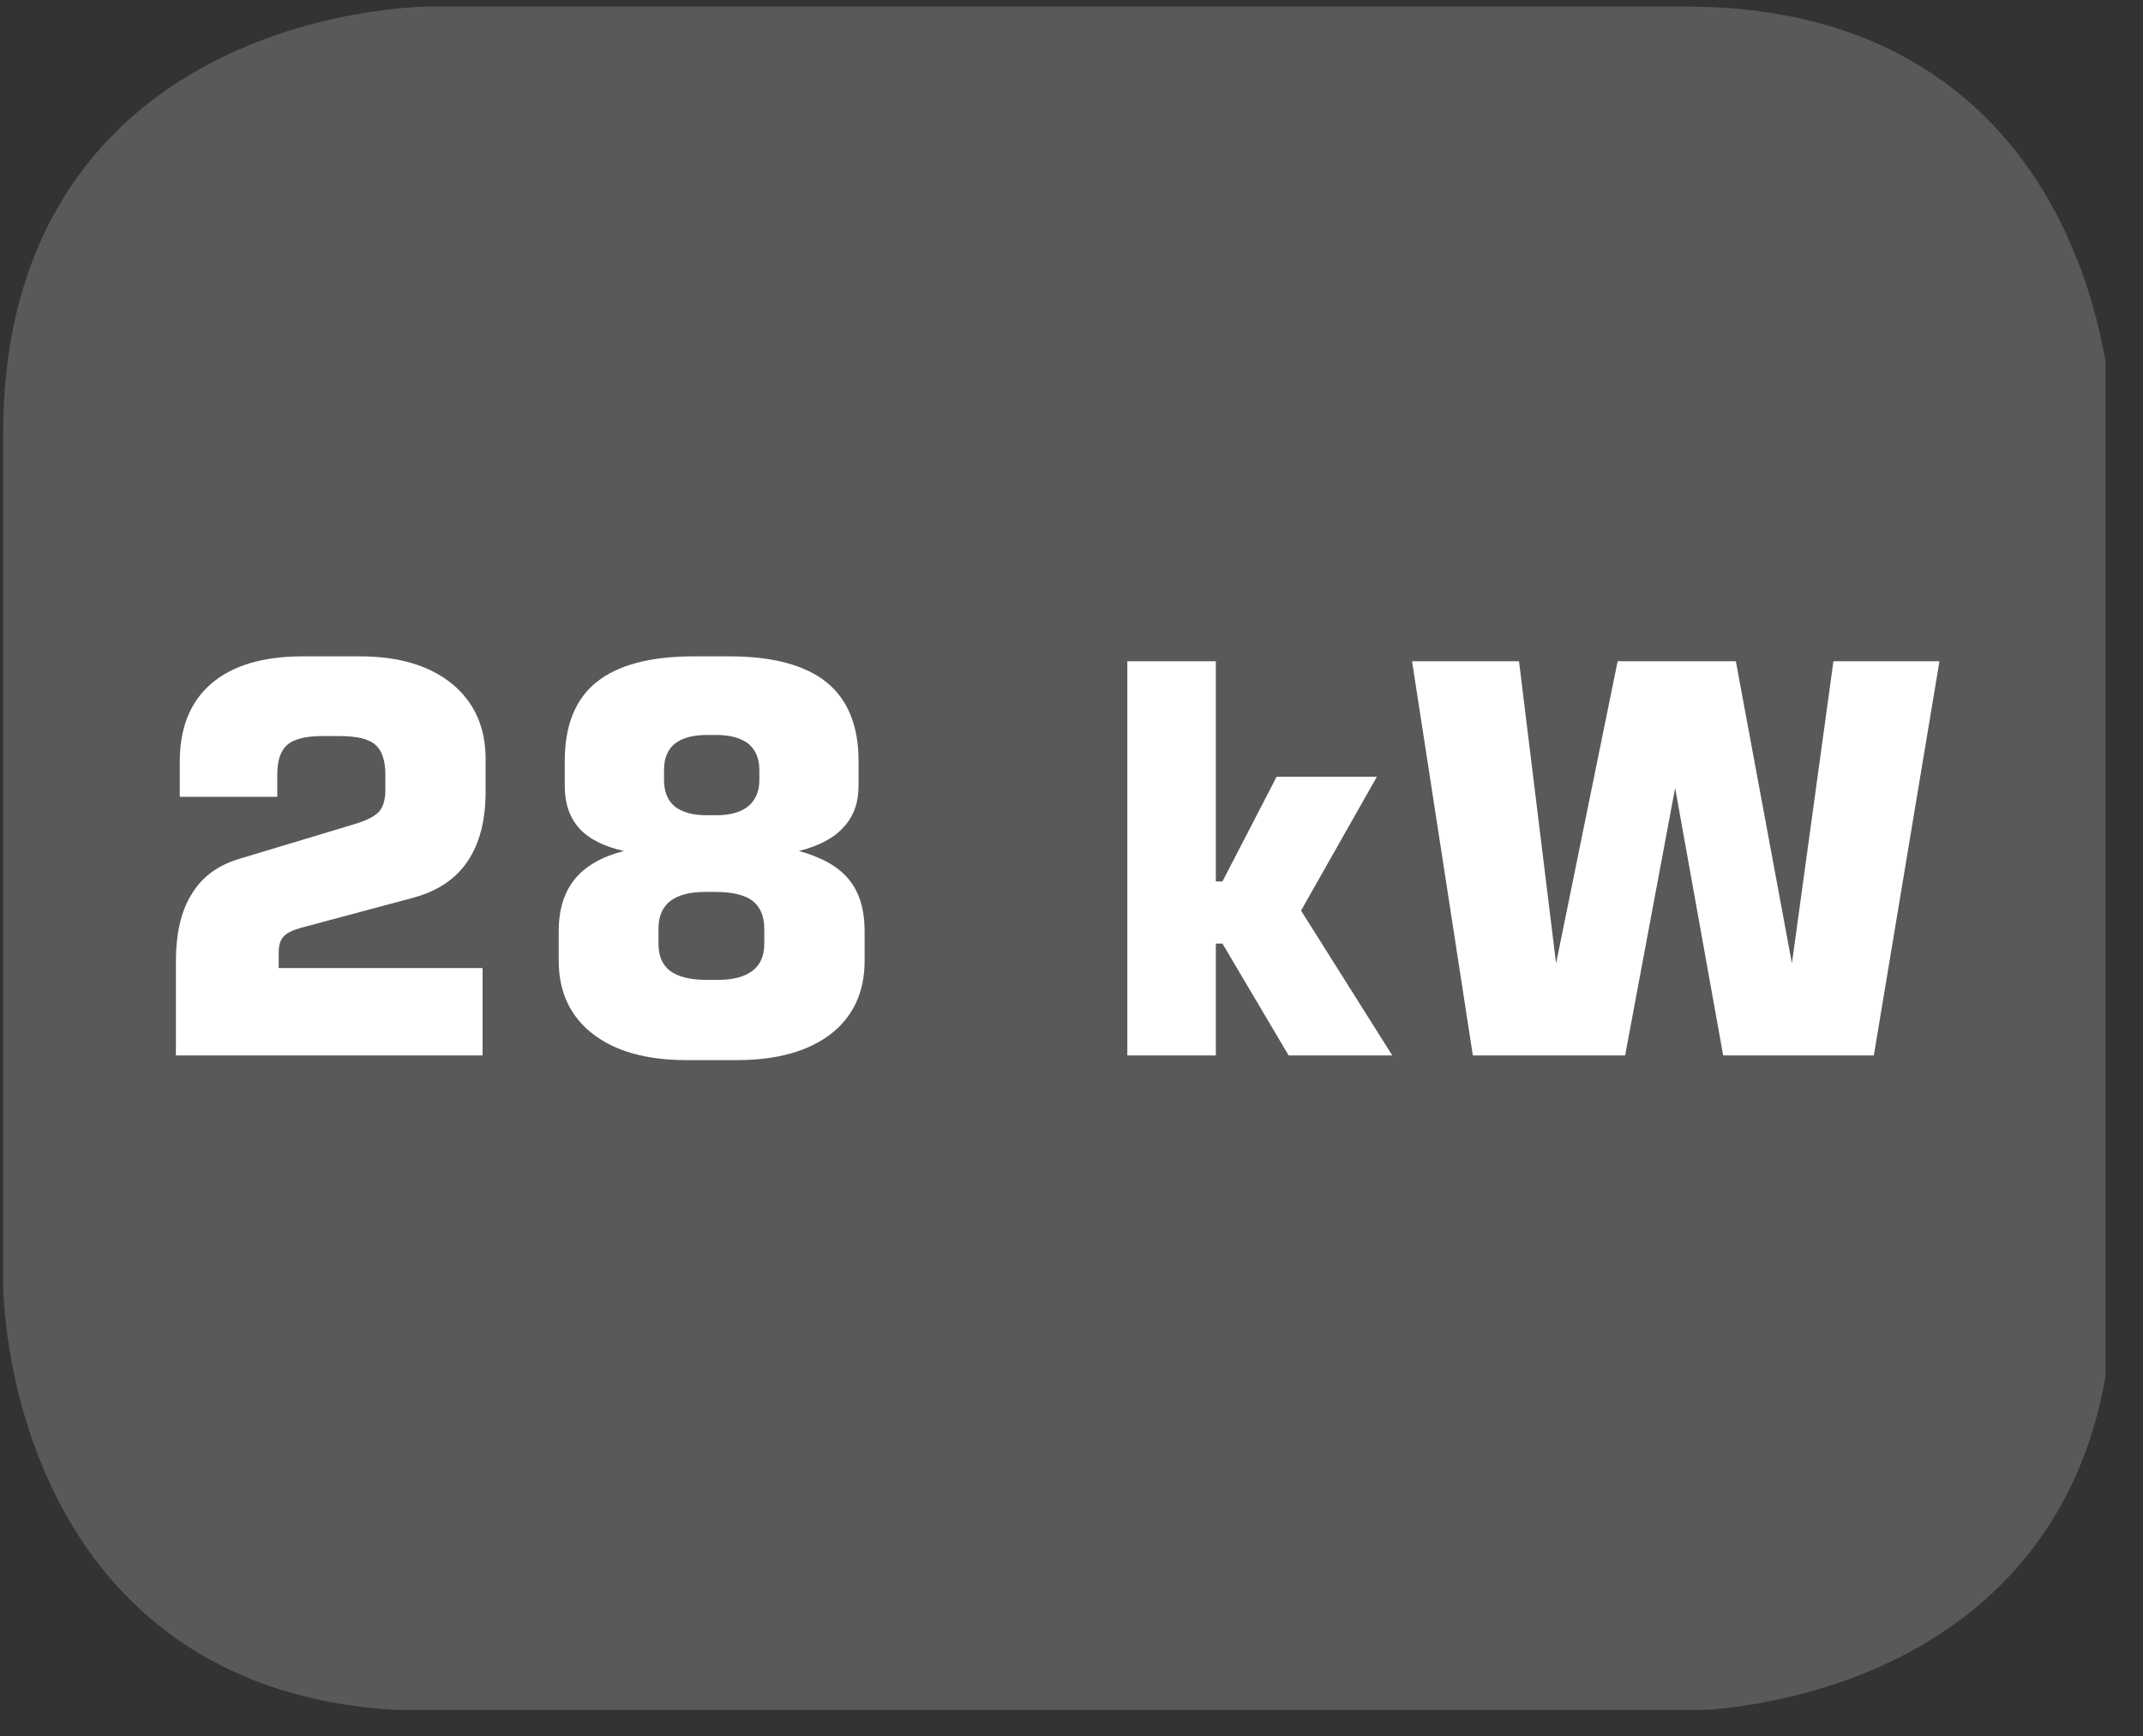
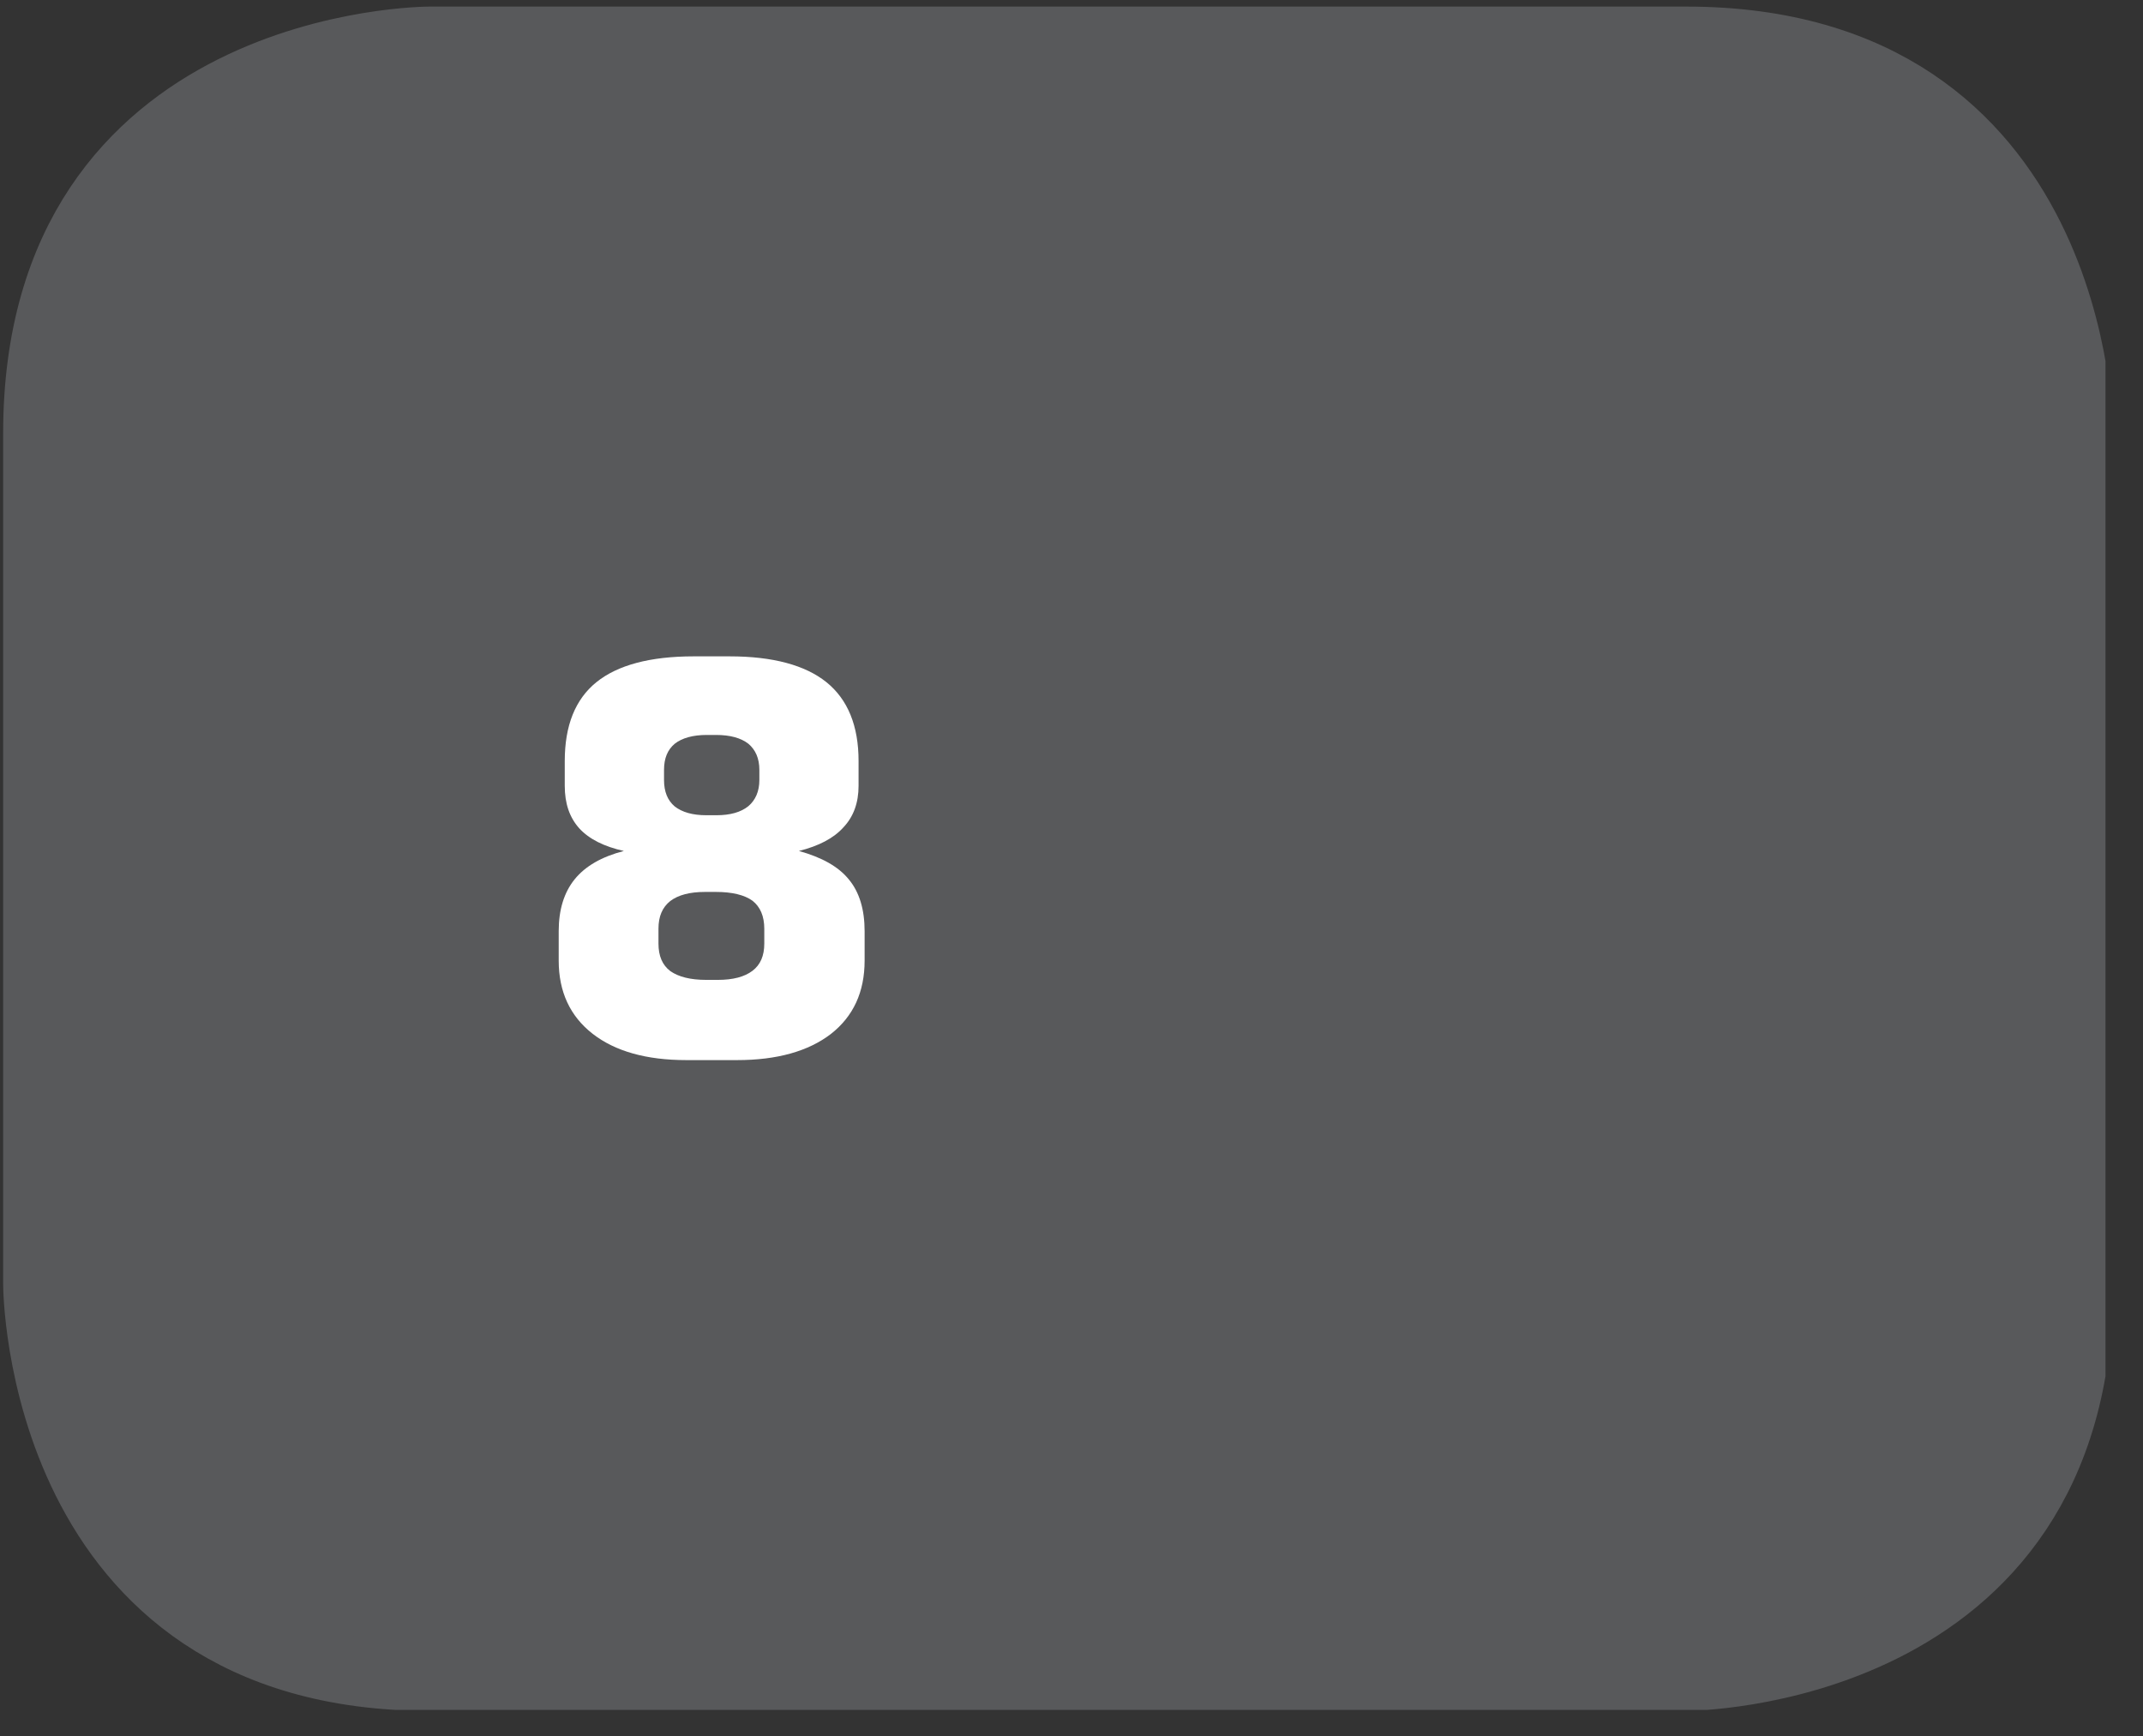
<svg xmlns="http://www.w3.org/2000/svg" width="30.459pt" height="24.676pt" viewBox="0 0 30.459 24.676" version="1.2">
  <rect x="0" y="0" width="30.459" height="24.676" fill="#333333" stroke="none" />
  <defs>
    <clipPath id="clip1">
      <path d="M 0 0.055 L 29.926 0.055 L 29.926 24 L 0 24 Z M 0 0.055 " />
    </clipPath>
    <clipPath id="clip2">
      <path d="M 0 0.055 L 29.926 0.055 L 29.926 24.301 L 0 24.301 Z M 0 0.055 " />
    </clipPath>
  </defs>
  <g id="surface1">
    <g clip-path="url(#clip1)" clip-rule="nonzero">
      <path style=" stroke:none;fill-rule:nonzero;fill:rgb(34.509%,34.901%,35.686%);fill-opacity:1;" d="M 6.105 0.586 C 6.105 0.586 0.539 0.586 0.539 6.156 L 0.539 18.242 C 0.539 18.242 0.539 23.812 6.105 23.812 L 23.957 23.812 C 23.957 23.812 29.531 23.812 29.531 18.242 L 29.531 6.156 C 29.531 6.156 29.531 0.586 23.957 0.586 Z M 6.105 0.586 " />
    </g>
    <g clip-path="url(#clip2)" clip-rule="nonzero">
      <path style="fill:none;stroke-width:1;stroke-linecap:butt;stroke-linejoin:miter;stroke:rgb(34.509%,34.901%,35.686%);stroke-opacity:1;stroke-miterlimit:10;" d="M -0.002 -0 C -0.002 -0 -5.667 -0 -5.667 -5.67 L -5.667 -17.97 C -5.667 -17.97 -5.667 -23.64 -0.002 -23.64 L 18.167 -23.64 C 18.167 -23.64 23.84 -23.64 23.84 -17.97 L 23.84 -5.67 C 23.84 -5.67 23.84 -0 18.167 -0 Z M -0.002 -0 " transform="matrix(0.983,0,0,-0.983,6.107,0.585)" />
    </g>
-     <path style=" stroke:none;fill-rule:nonzero;fill:rgb(100%,100%,100%);fill-opacity:1;" d="M 2.5 15 L 2.5 13.668 C 2.5 13.266 2.574 12.945 2.727 12.703 C 2.875 12.457 3.105 12.293 3.41 12.203 L 5.043 11.711 C 5.215 11.66 5.332 11.598 5.391 11.531 C 5.445 11.465 5.477 11.367 5.477 11.234 L 5.477 11.008 C 5.477 10.801 5.426 10.66 5.332 10.582 C 5.238 10.5 5.07 10.461 4.828 10.461 L 4.578 10.461 C 4.344 10.461 4.176 10.504 4.082 10.586 C 3.988 10.668 3.941 10.809 3.941 11.008 L 3.941 11.324 L 2.555 11.324 L 2.555 10.824 C 2.555 10.344 2.703 9.973 3.004 9.715 C 3.305 9.457 3.738 9.328 4.301 9.328 L 5.117 9.328 C 5.672 9.328 6.109 9.461 6.426 9.719 C 6.742 9.98 6.902 10.336 6.902 10.785 L 6.902 11.25 C 6.902 11.66 6.816 11.992 6.645 12.242 C 6.477 12.492 6.219 12.664 5.875 12.758 L 4.285 13.184 C 4.16 13.219 4.078 13.258 4.031 13.309 C 3.984 13.359 3.961 13.434 3.961 13.535 L 3.961 13.758 L 6.859 13.758 L 6.859 15 Z M 2.5 15 " />
    <path style=" stroke:none;fill-rule:nonzero;fill:rgb(100%,100%,100%);fill-opacity:1;" d="M 9.754 15.066 C 9.188 15.066 8.742 14.941 8.422 14.691 C 8.102 14.441 7.941 14.094 7.941 13.652 L 7.941 13.234 C 7.941 12.93 8.016 12.684 8.168 12.496 C 8.32 12.309 8.551 12.176 8.867 12.094 C 8.586 12.031 8.375 11.926 8.234 11.773 C 8.094 11.617 8.027 11.418 8.027 11.168 L 8.027 10.816 C 8.027 10.312 8.176 9.938 8.477 9.695 C 8.777 9.453 9.238 9.328 9.859 9.328 L 10.371 9.328 C 10.984 9.328 11.445 9.453 11.746 9.695 C 12.051 9.941 12.203 10.316 12.203 10.816 L 12.203 11.168 C 12.203 11.406 12.133 11.605 11.988 11.758 C 11.848 11.914 11.637 12.023 11.355 12.094 C 11.68 12.184 11.918 12.316 12.066 12.5 C 12.215 12.68 12.289 12.926 12.289 13.234 L 12.289 13.652 C 12.289 14.098 12.129 14.445 11.809 14.695 C 11.488 14.941 11.043 15.066 10.477 15.066 Z M 10.203 13.926 C 10.418 13.926 10.582 13.883 10.695 13.797 C 10.809 13.711 10.863 13.582 10.863 13.41 L 10.863 13.199 C 10.863 13.02 10.805 12.887 10.695 12.801 C 10.582 12.719 10.406 12.676 10.176 12.676 L 10.02 12.676 C 9.805 12.676 9.641 12.719 9.527 12.805 C 9.414 12.895 9.359 13.023 9.359 13.199 L 9.359 13.41 C 9.359 13.586 9.414 13.715 9.527 13.801 C 9.645 13.883 9.812 13.926 10.039 13.926 Z M 10.176 10.445 L 10.047 10.445 C 9.848 10.445 9.695 10.488 9.59 10.57 C 9.488 10.656 9.438 10.777 9.438 10.941 L 9.438 11.086 C 9.438 11.25 9.488 11.375 9.59 11.461 C 9.695 11.543 9.844 11.586 10.039 11.586 L 10.184 11.586 C 10.379 11.586 10.531 11.543 10.637 11.457 C 10.738 11.371 10.793 11.246 10.793 11.086 L 10.793 10.941 C 10.793 10.777 10.738 10.656 10.637 10.57 C 10.531 10.488 10.379 10.445 10.176 10.445 " />
-     <path style=" stroke:none;fill-rule:nonzero;fill:rgb(100%,100%,100%);fill-opacity:1;" d="M 16.023 15 L 16.023 9.398 L 17.281 9.398 L 17.281 12.527 L 17.375 12.527 L 18.145 11.039 L 19.57 11.039 L 18.492 12.941 L 19.789 15 L 18.316 15 L 17.375 13.41 L 17.281 13.41 L 17.281 15 Z M 16.023 15 " />
-     <path style=" stroke:none;fill-rule:nonzero;fill:rgb(100%,100%,100%);fill-opacity:1;" d="M 20.07 9.398 L 21.59 9.398 L 22.117 13.691 L 22.992 9.398 L 24.672 9.398 L 25.469 13.691 L 26.059 9.398 L 27.566 9.398 L 26.633 15 L 24.492 15 L 23.809 11.199 L 23.098 15 L 20.934 15 Z M 20.07 9.398 " />
  </g>
</svg>